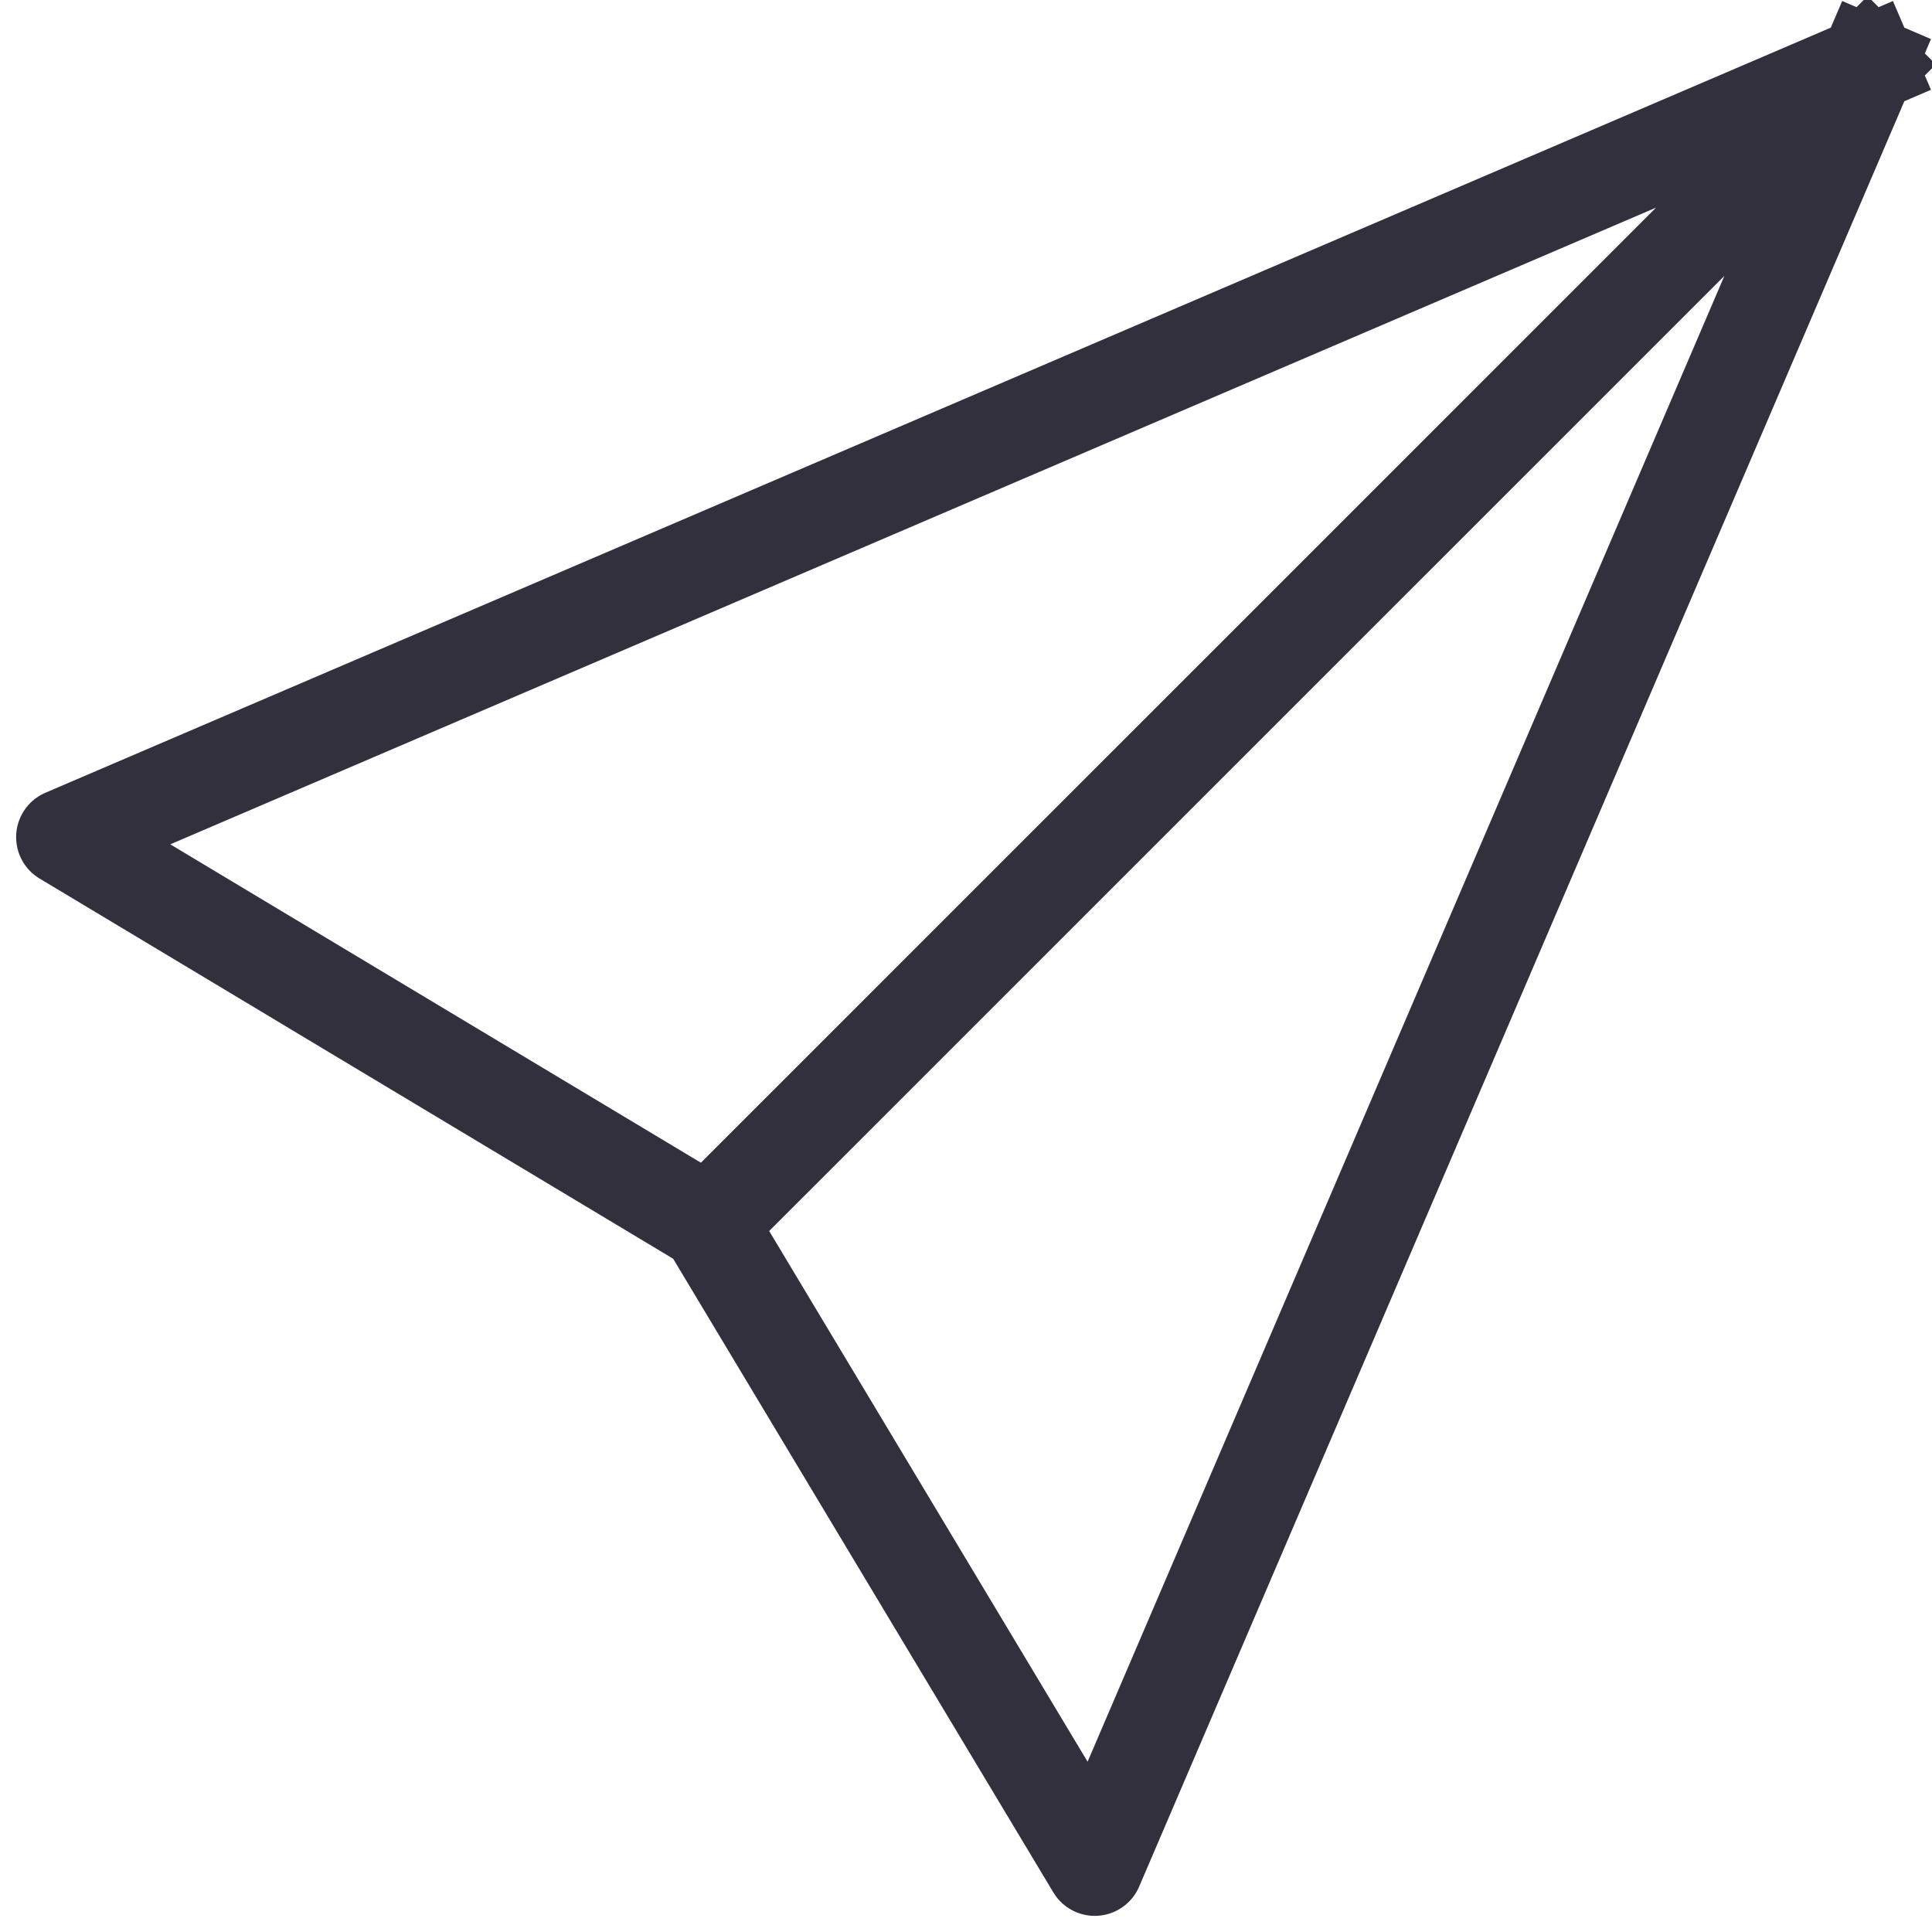
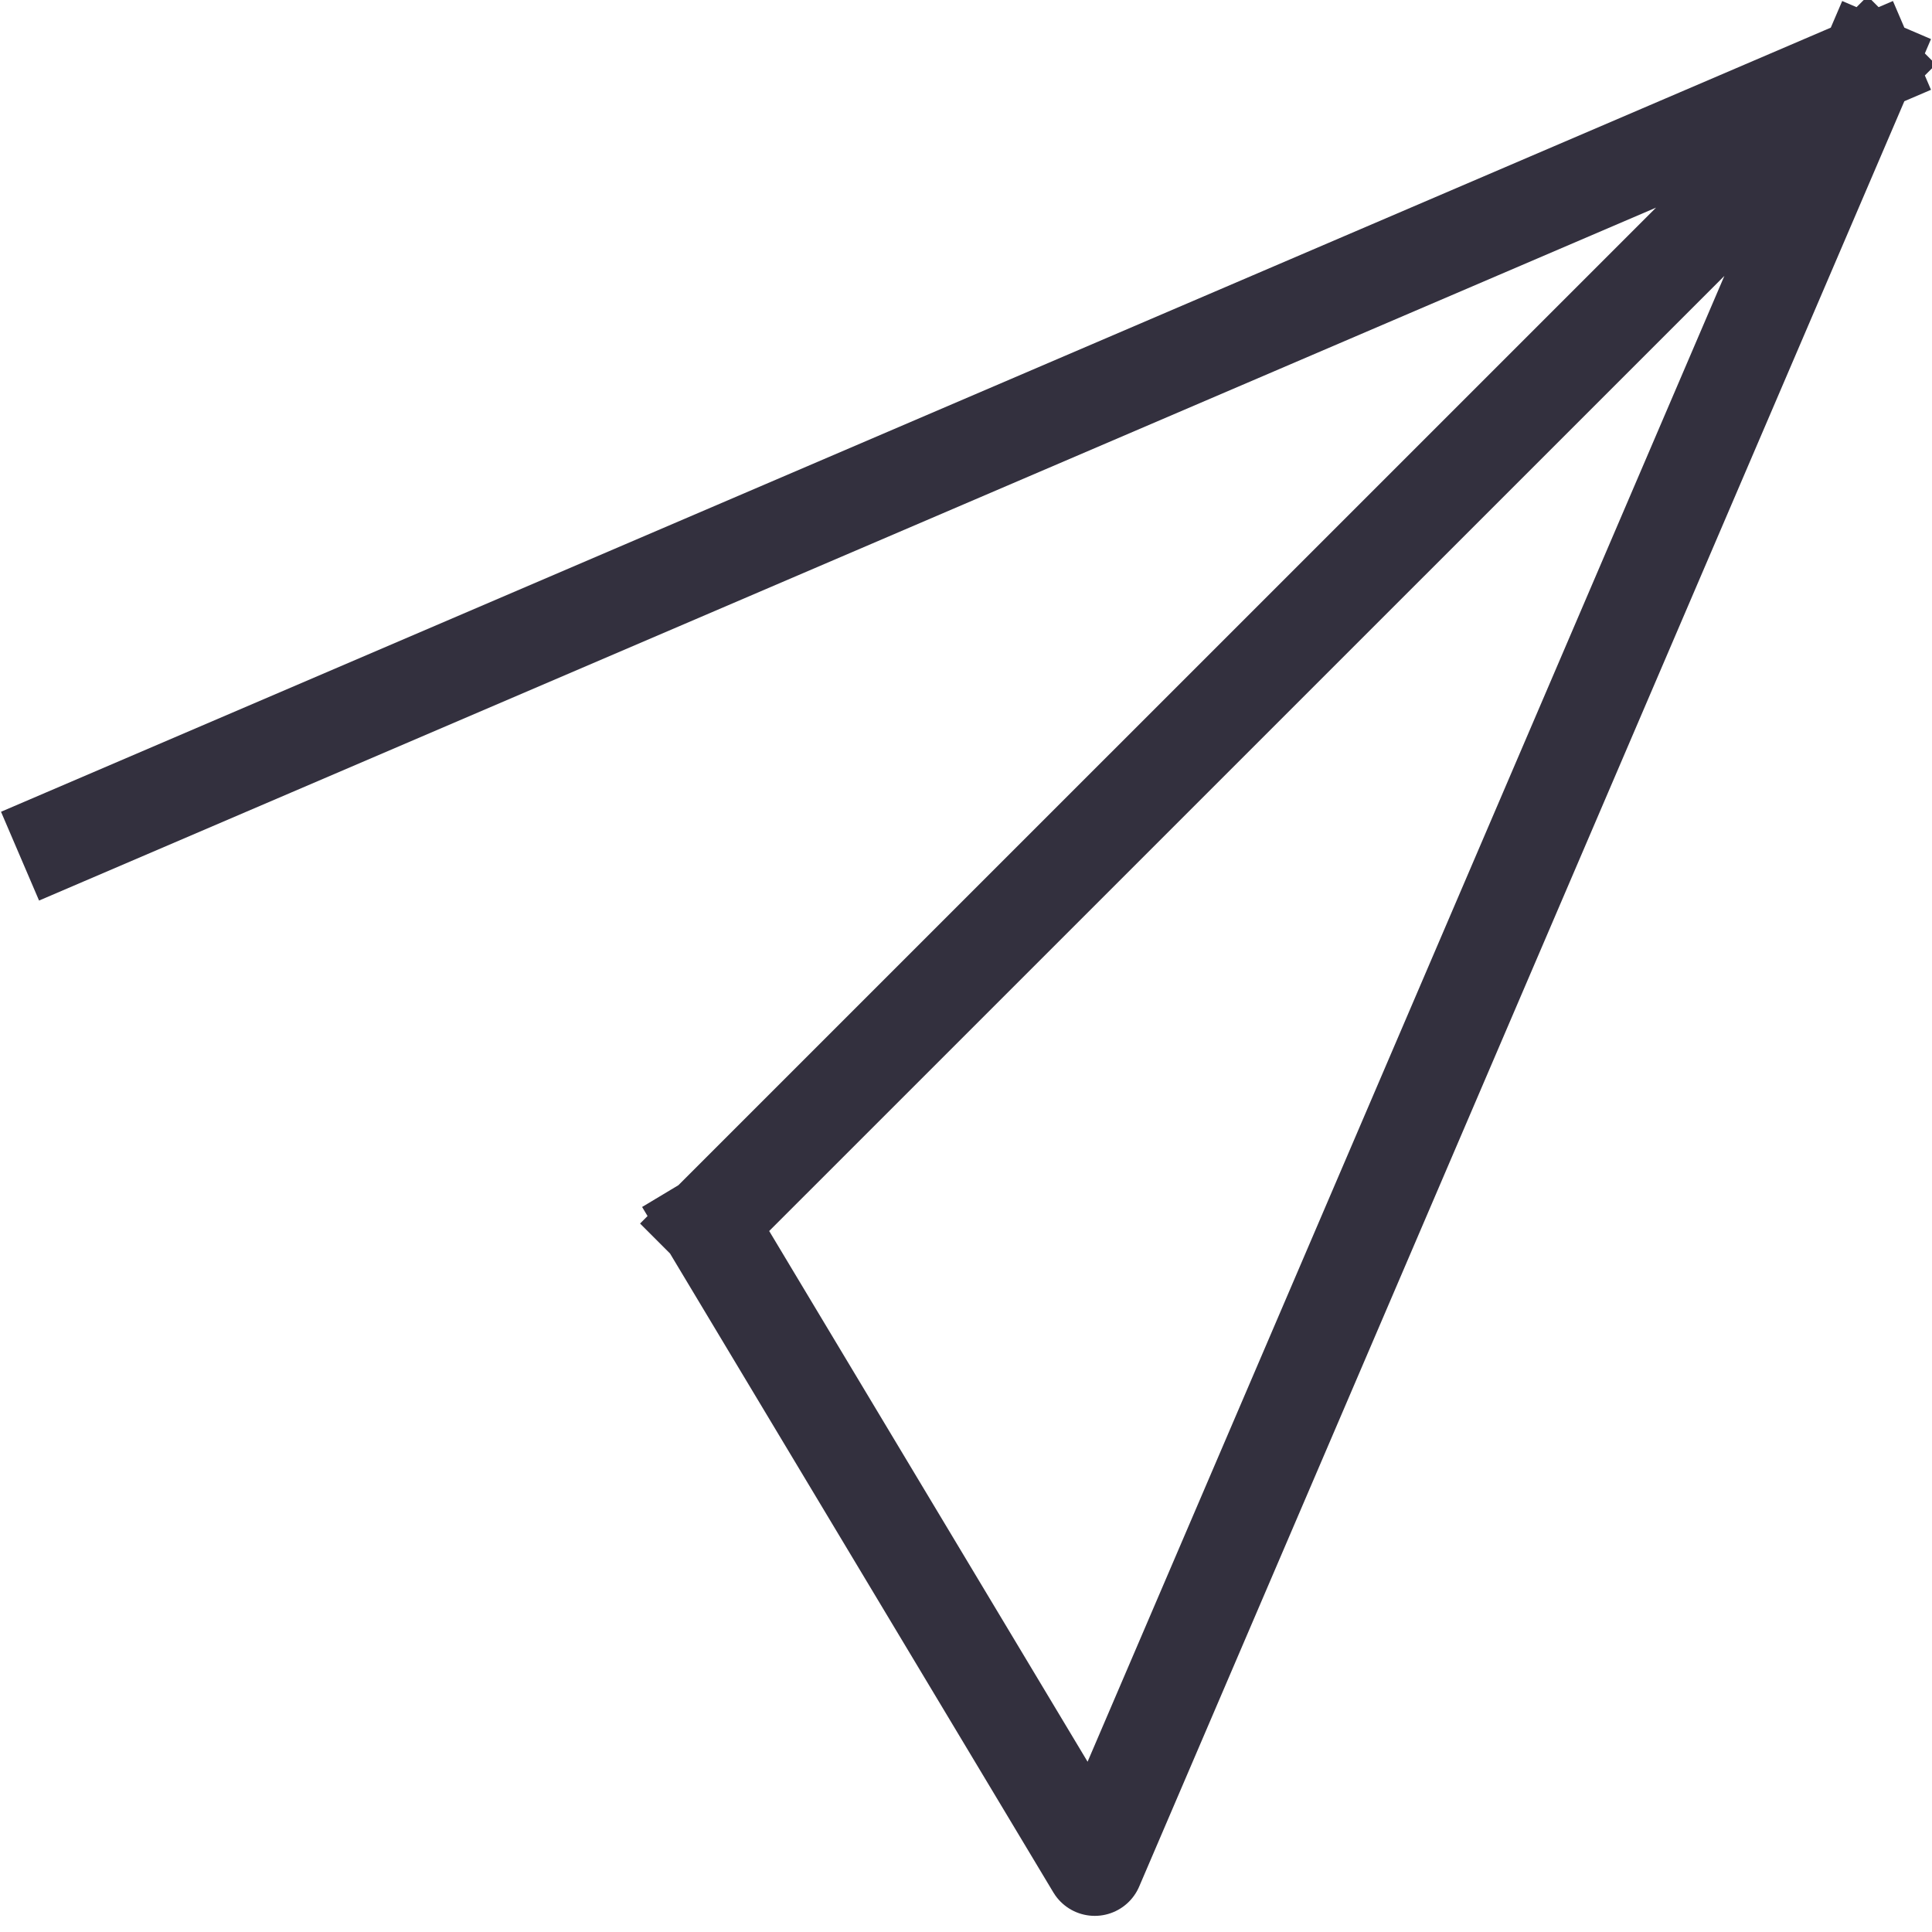
<svg xmlns="http://www.w3.org/2000/svg" width="20" height="20" viewBox="0 0 20 20" fill="none">
-   <path d="M19.333 0.667L0.667 8.666L7.333 12.666M19.333 0.667L11.333 19.333L7.333 12.666M19.333 0.667L7.333 12.666" stroke="#33303E" stroke-linecap="square" stroke-linejoin="round" />
+   <path d="M19.333 0.667L0.667 8.666M19.333 0.667L11.333 19.333L7.333 12.666M19.333 0.667L7.333 12.666" stroke="#33303E" stroke-linecap="square" stroke-linejoin="round" />
</svg>